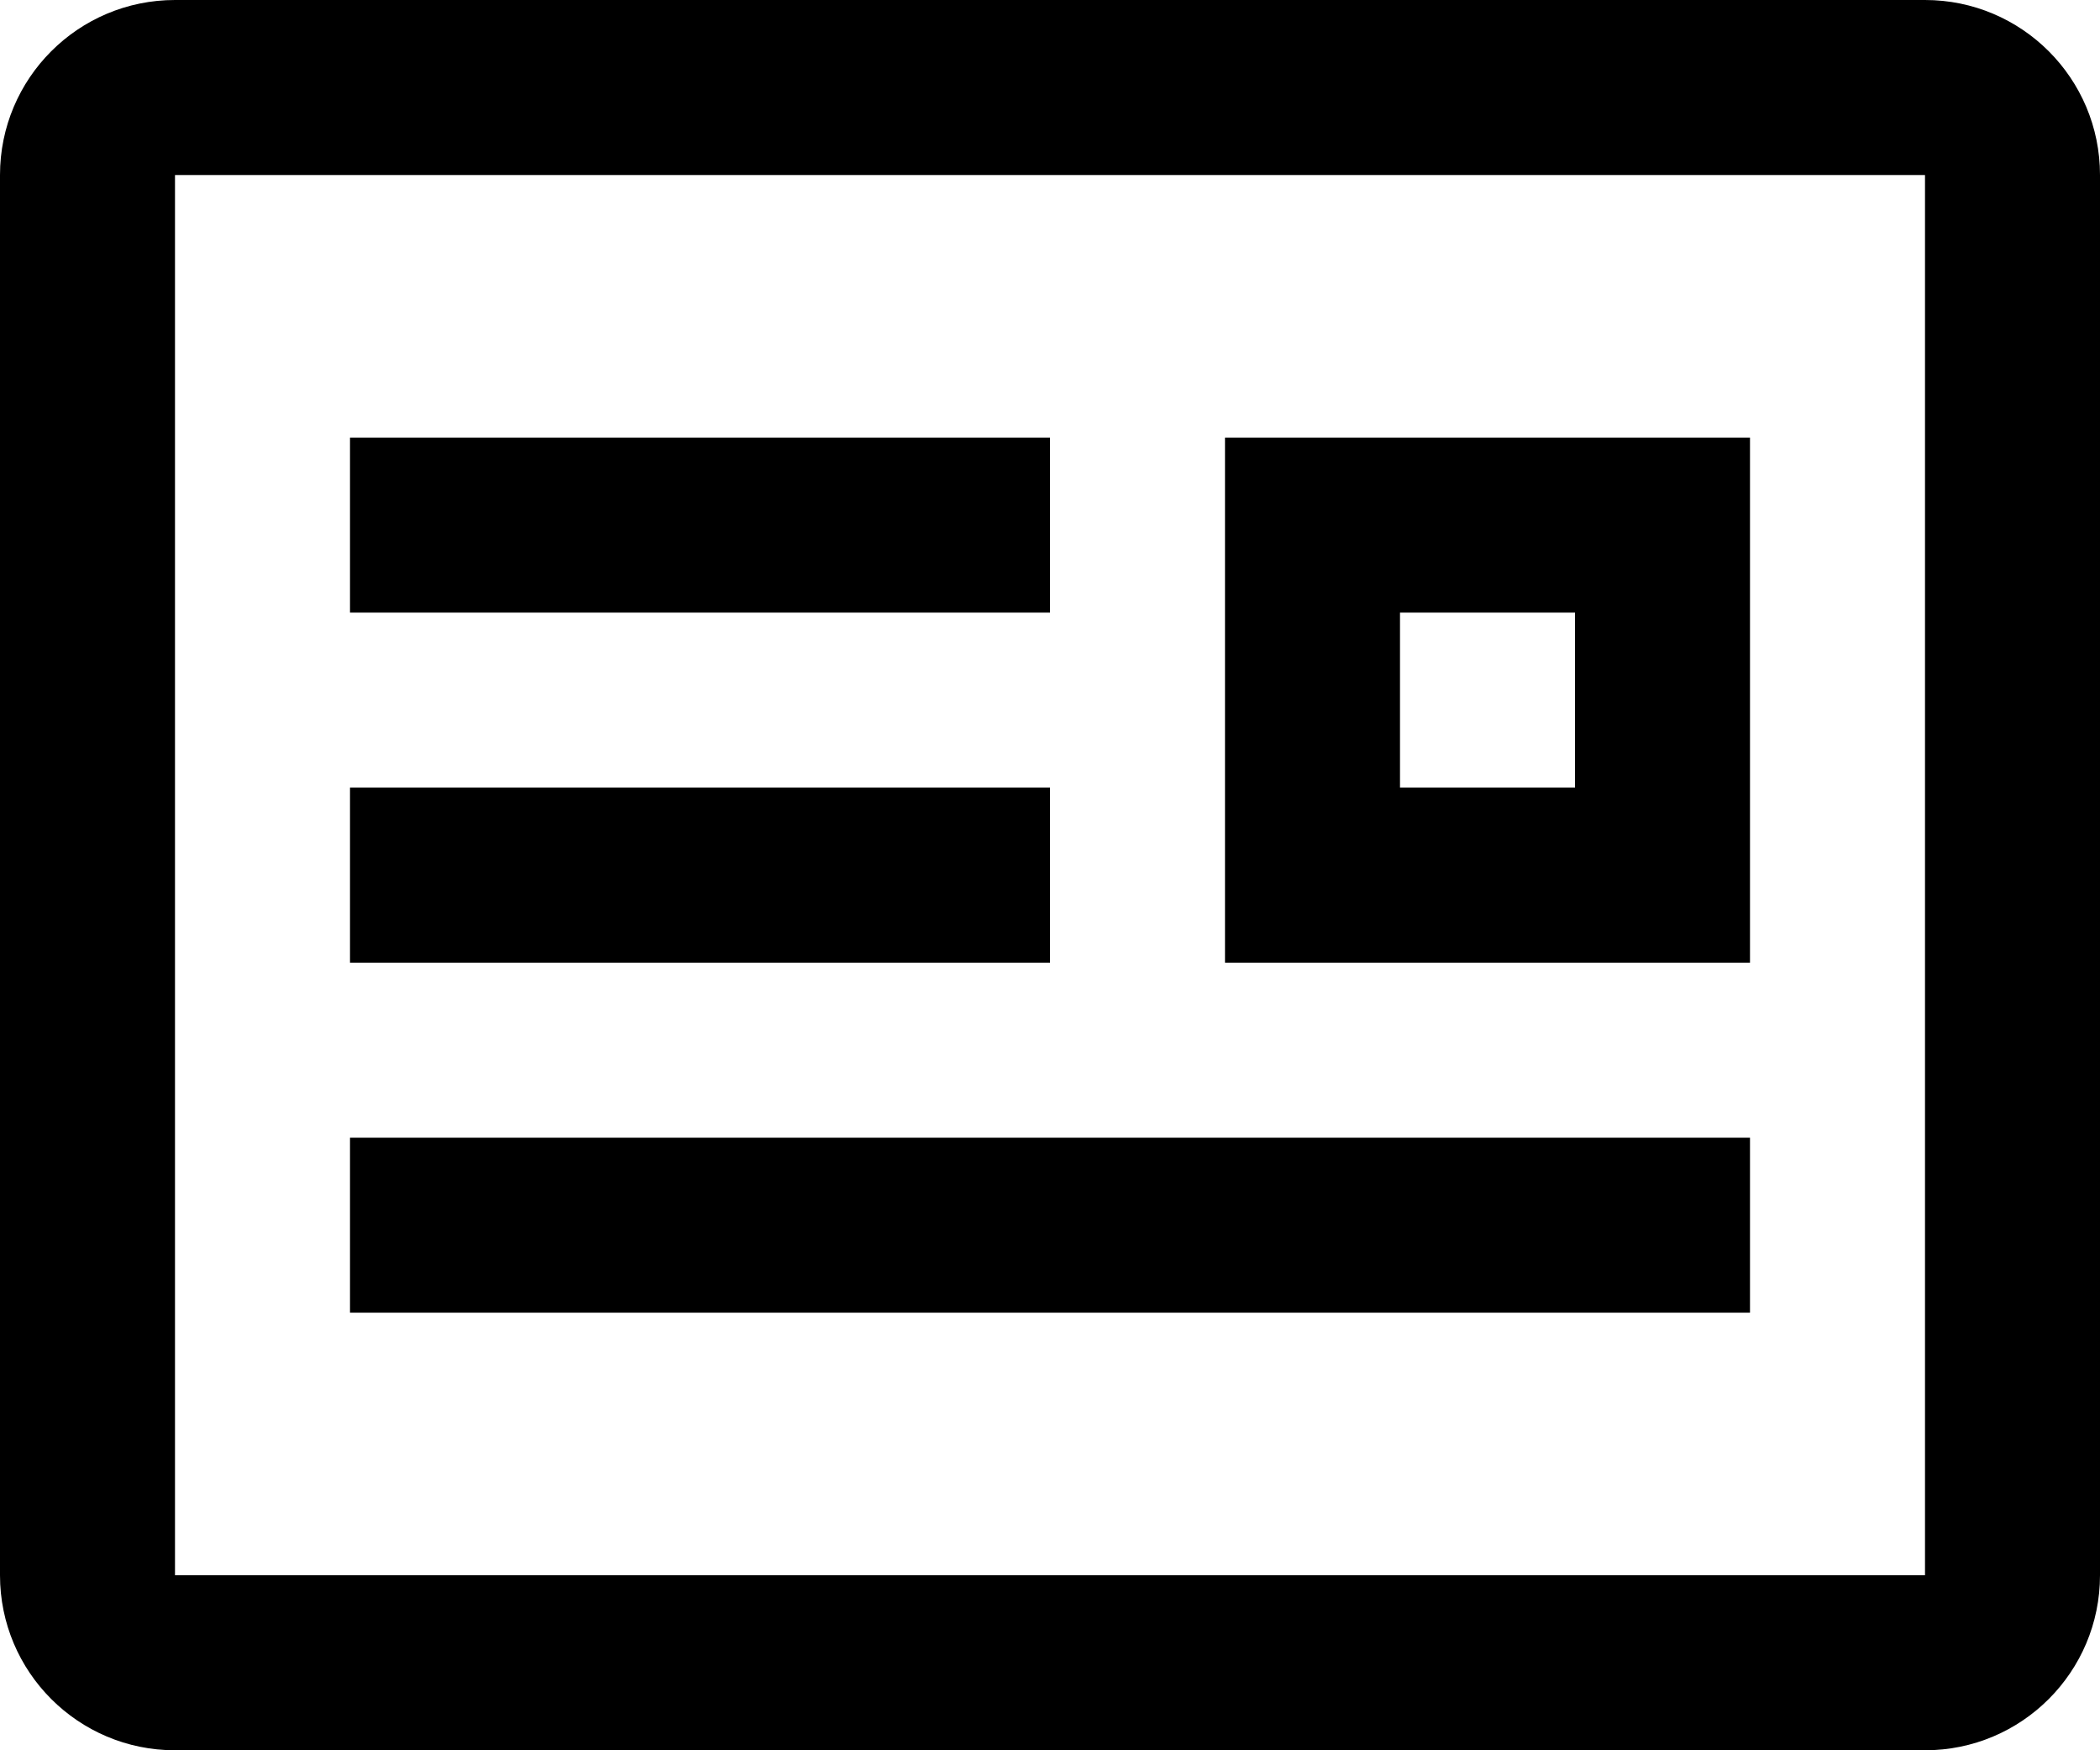
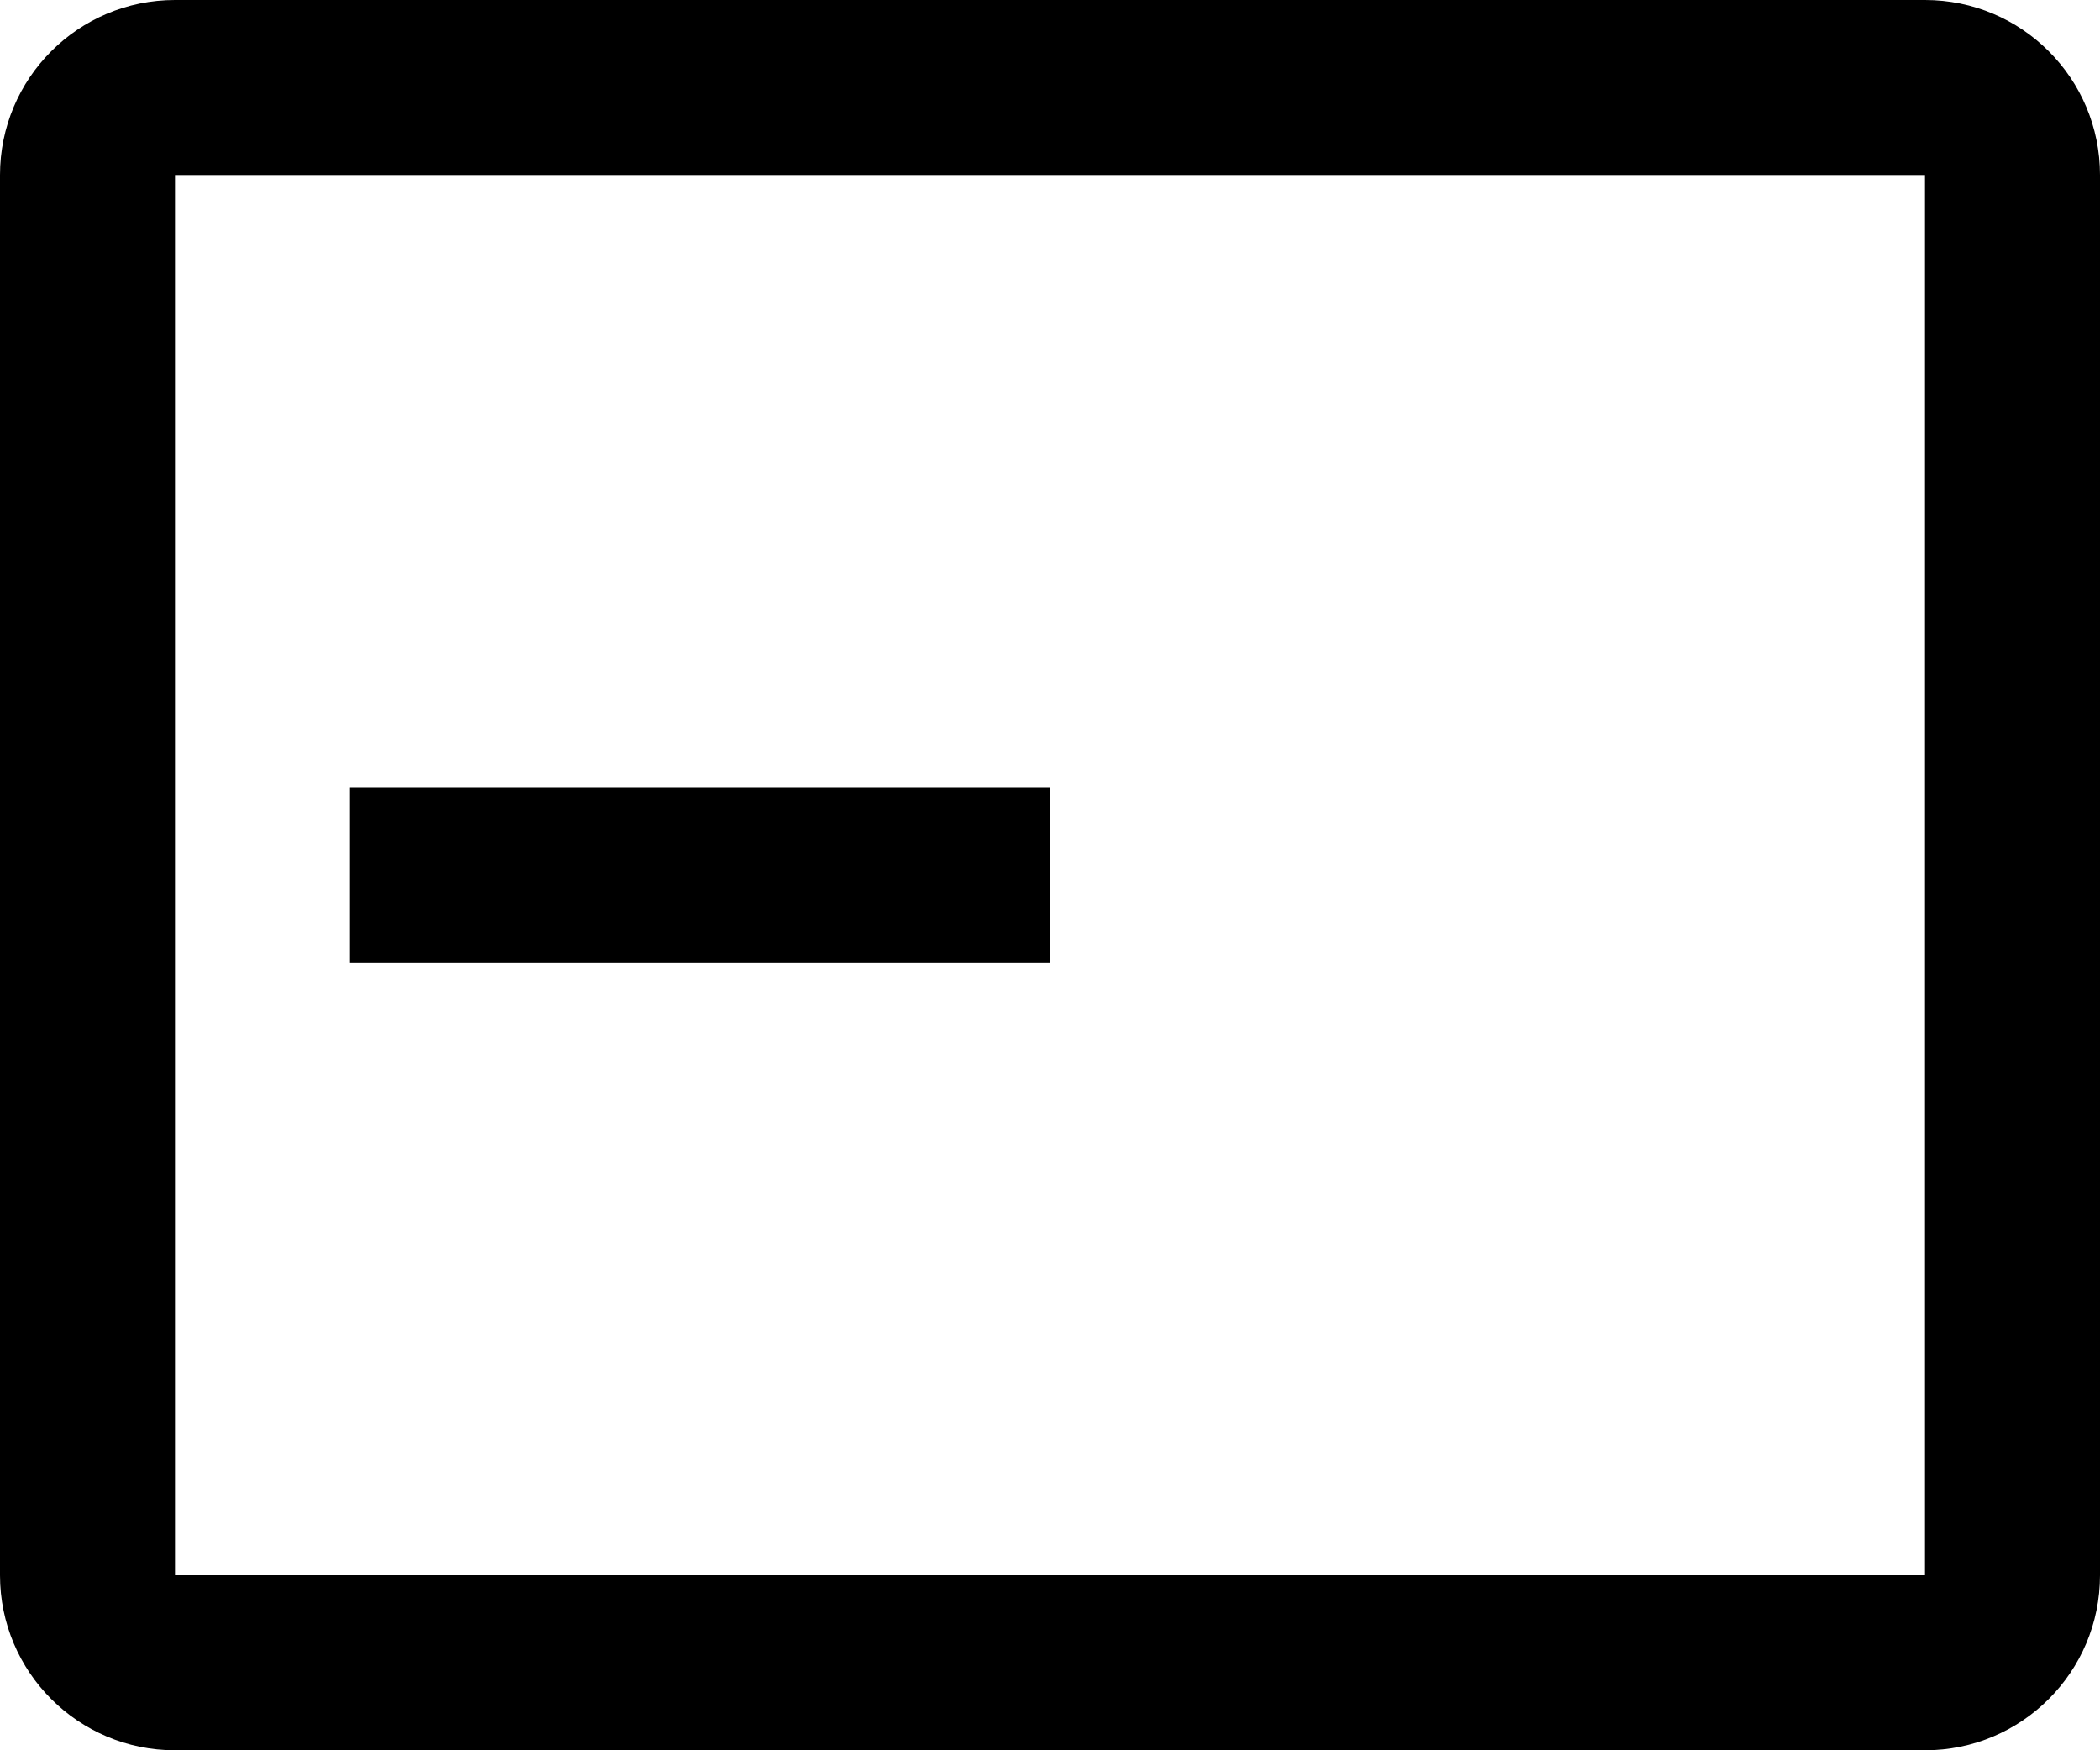
<svg xmlns="http://www.w3.org/2000/svg" width="24" height="20" viewBox="0 0 24 20" fill="none">
  <path fill-rule="evenodd" clip-rule="evenodd" d="M2 2L2 18L22 18L22 2L2 2ZM-8.2573e-08 18C-3.69692e-08 19.105 0.895 20 2 20L22 20C23.105 20 24 19.105 24 18L24 2C24 0.895 23.105 -6.7913e-06 22 -6.74018e-06L2 -5.8146e-06C0.895 -5.76349e-06 -7.88761e-07 0.895 -7.43157e-07 2L-8.2573e-08 18Z" fill="black" />
-   <path fill-rule="evenodd" clip-rule="evenodd" d="M18 7H16V9H18V7ZM14 5V11H20V5H14Z" fill="black" />
-   <path fill-rule="evenodd" clip-rule="evenodd" d="M12 7H4V5H12V7Z" fill="black" />
  <path fill-rule="evenodd" clip-rule="evenodd" d="M12 11H4V9H12V11Z" fill="black" />
-   <path fill-rule="evenodd" clip-rule="evenodd" d="M20 15H4V13H20V15Z" fill="black" />
+   <path fill-rule="evenodd" clip-rule="evenodd" d="M20 15H4H20V15Z" fill="black" />
</svg>